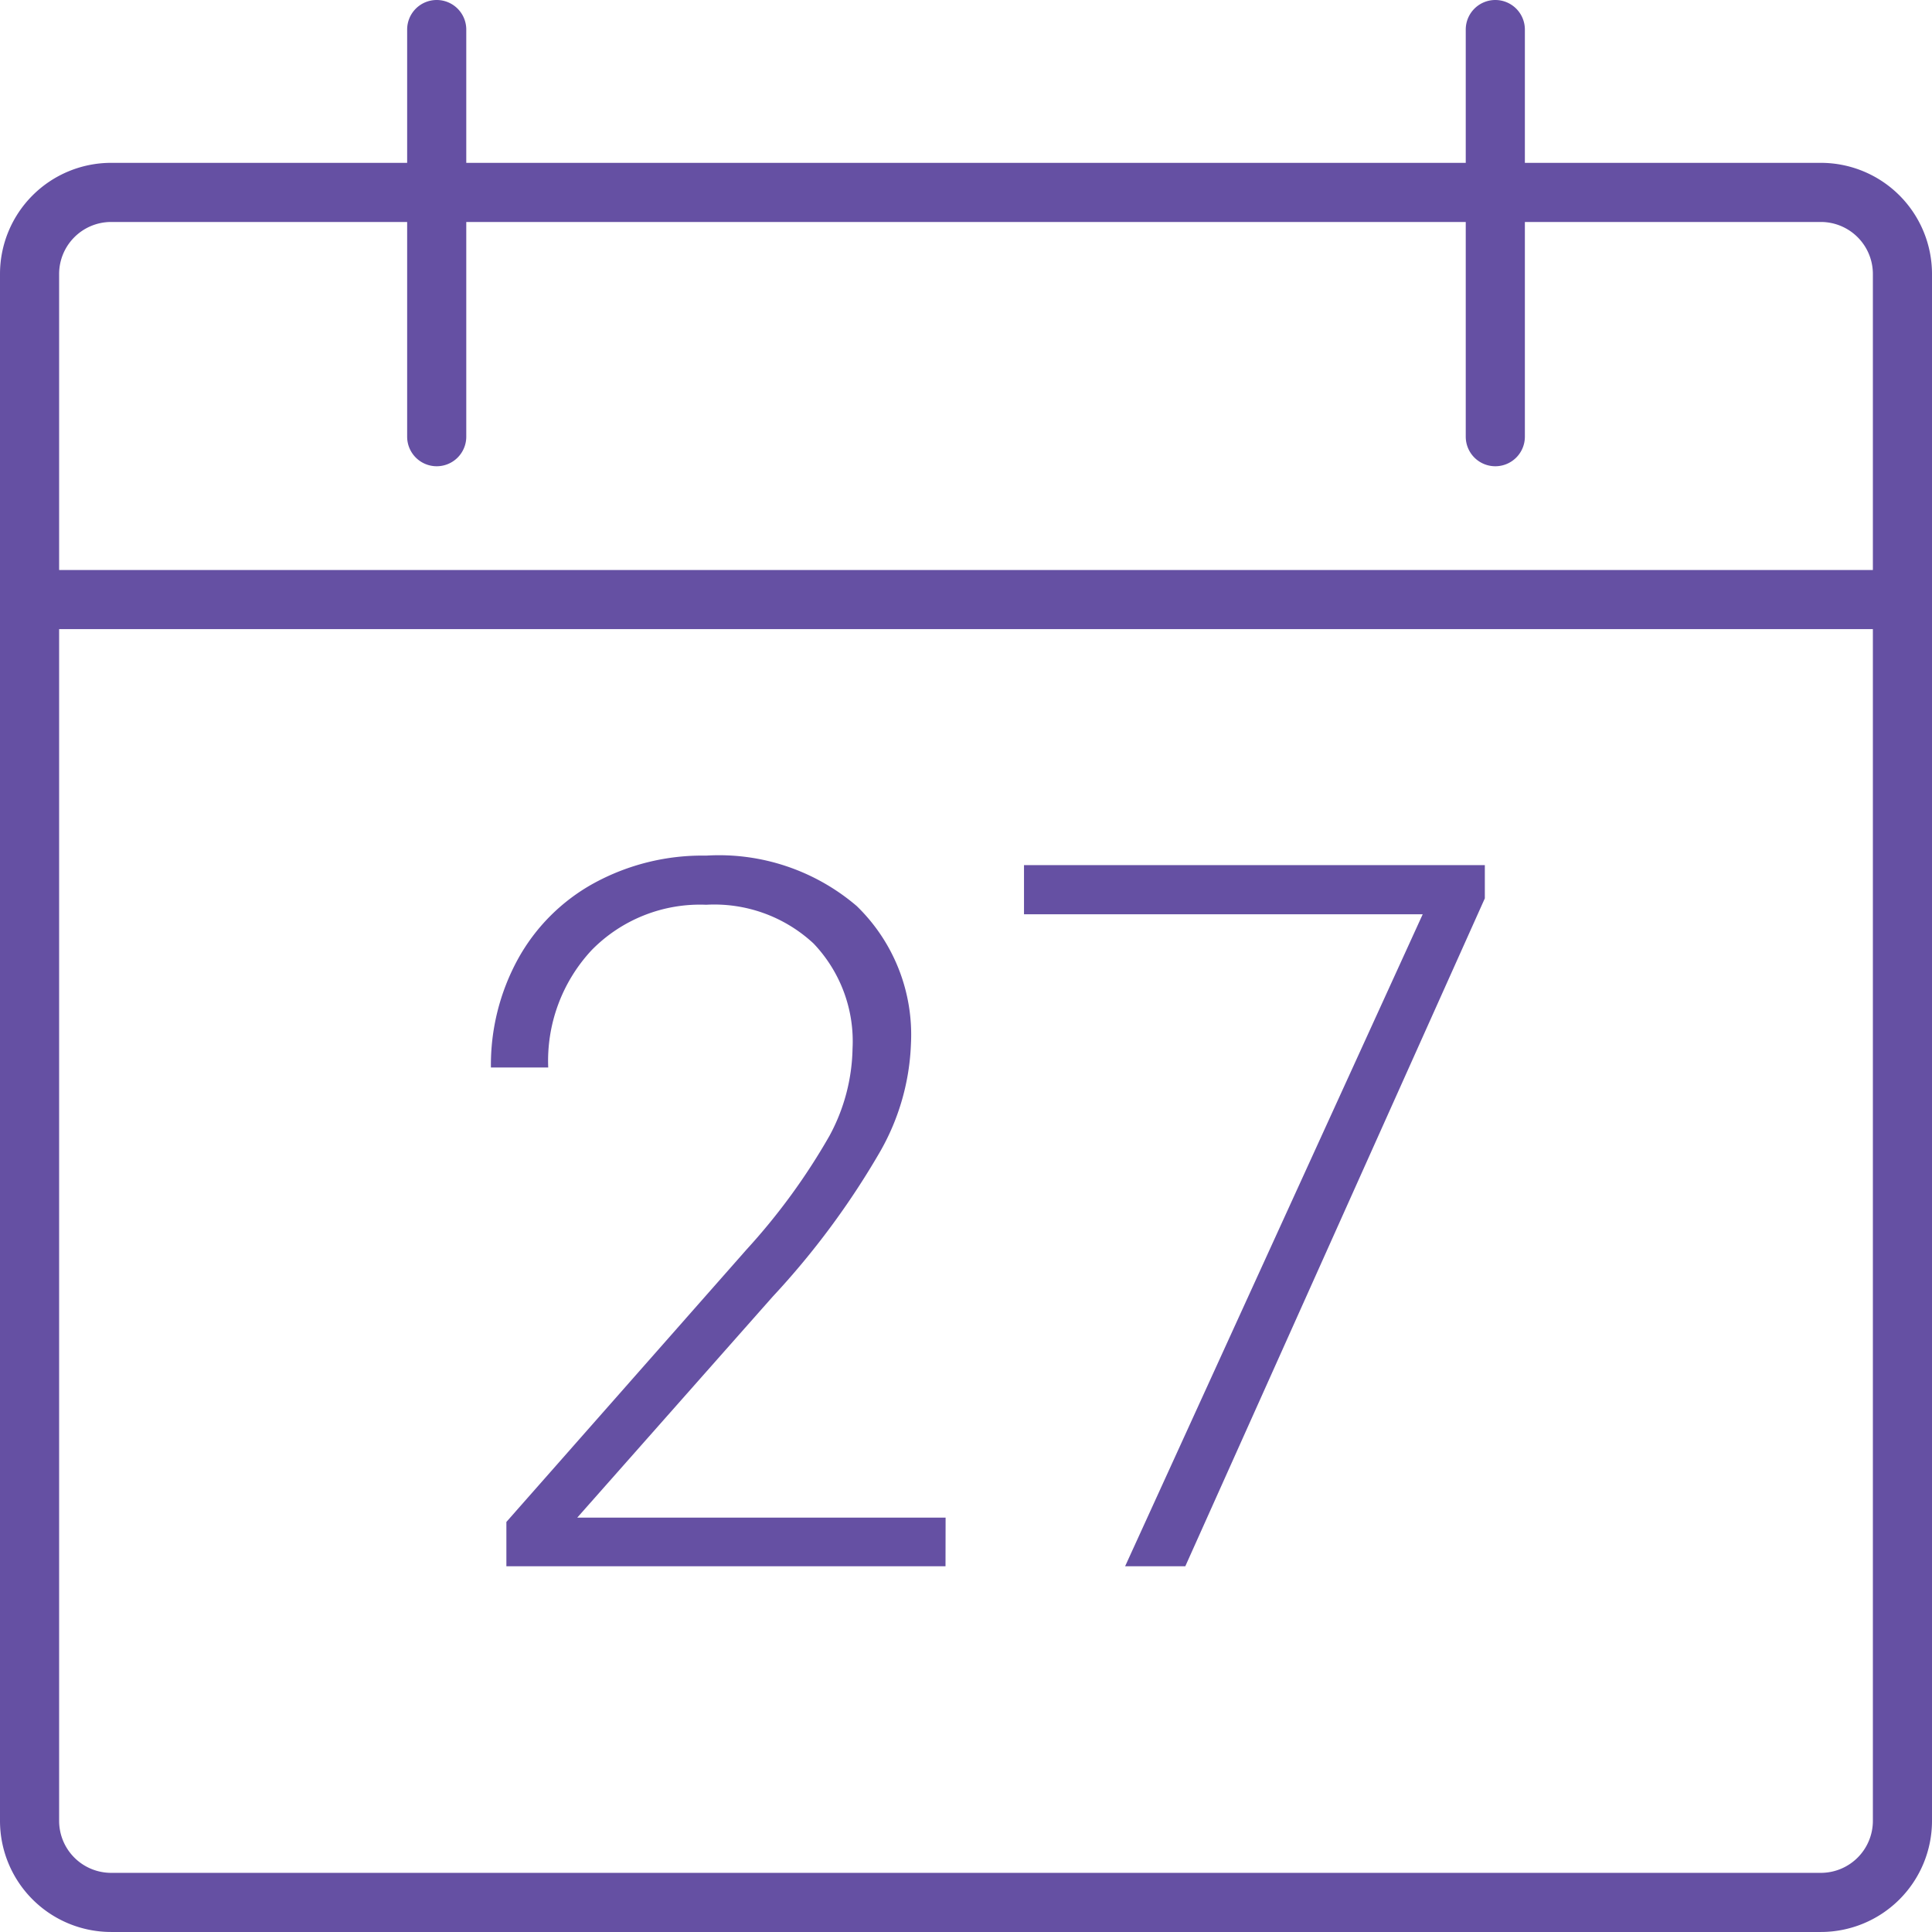
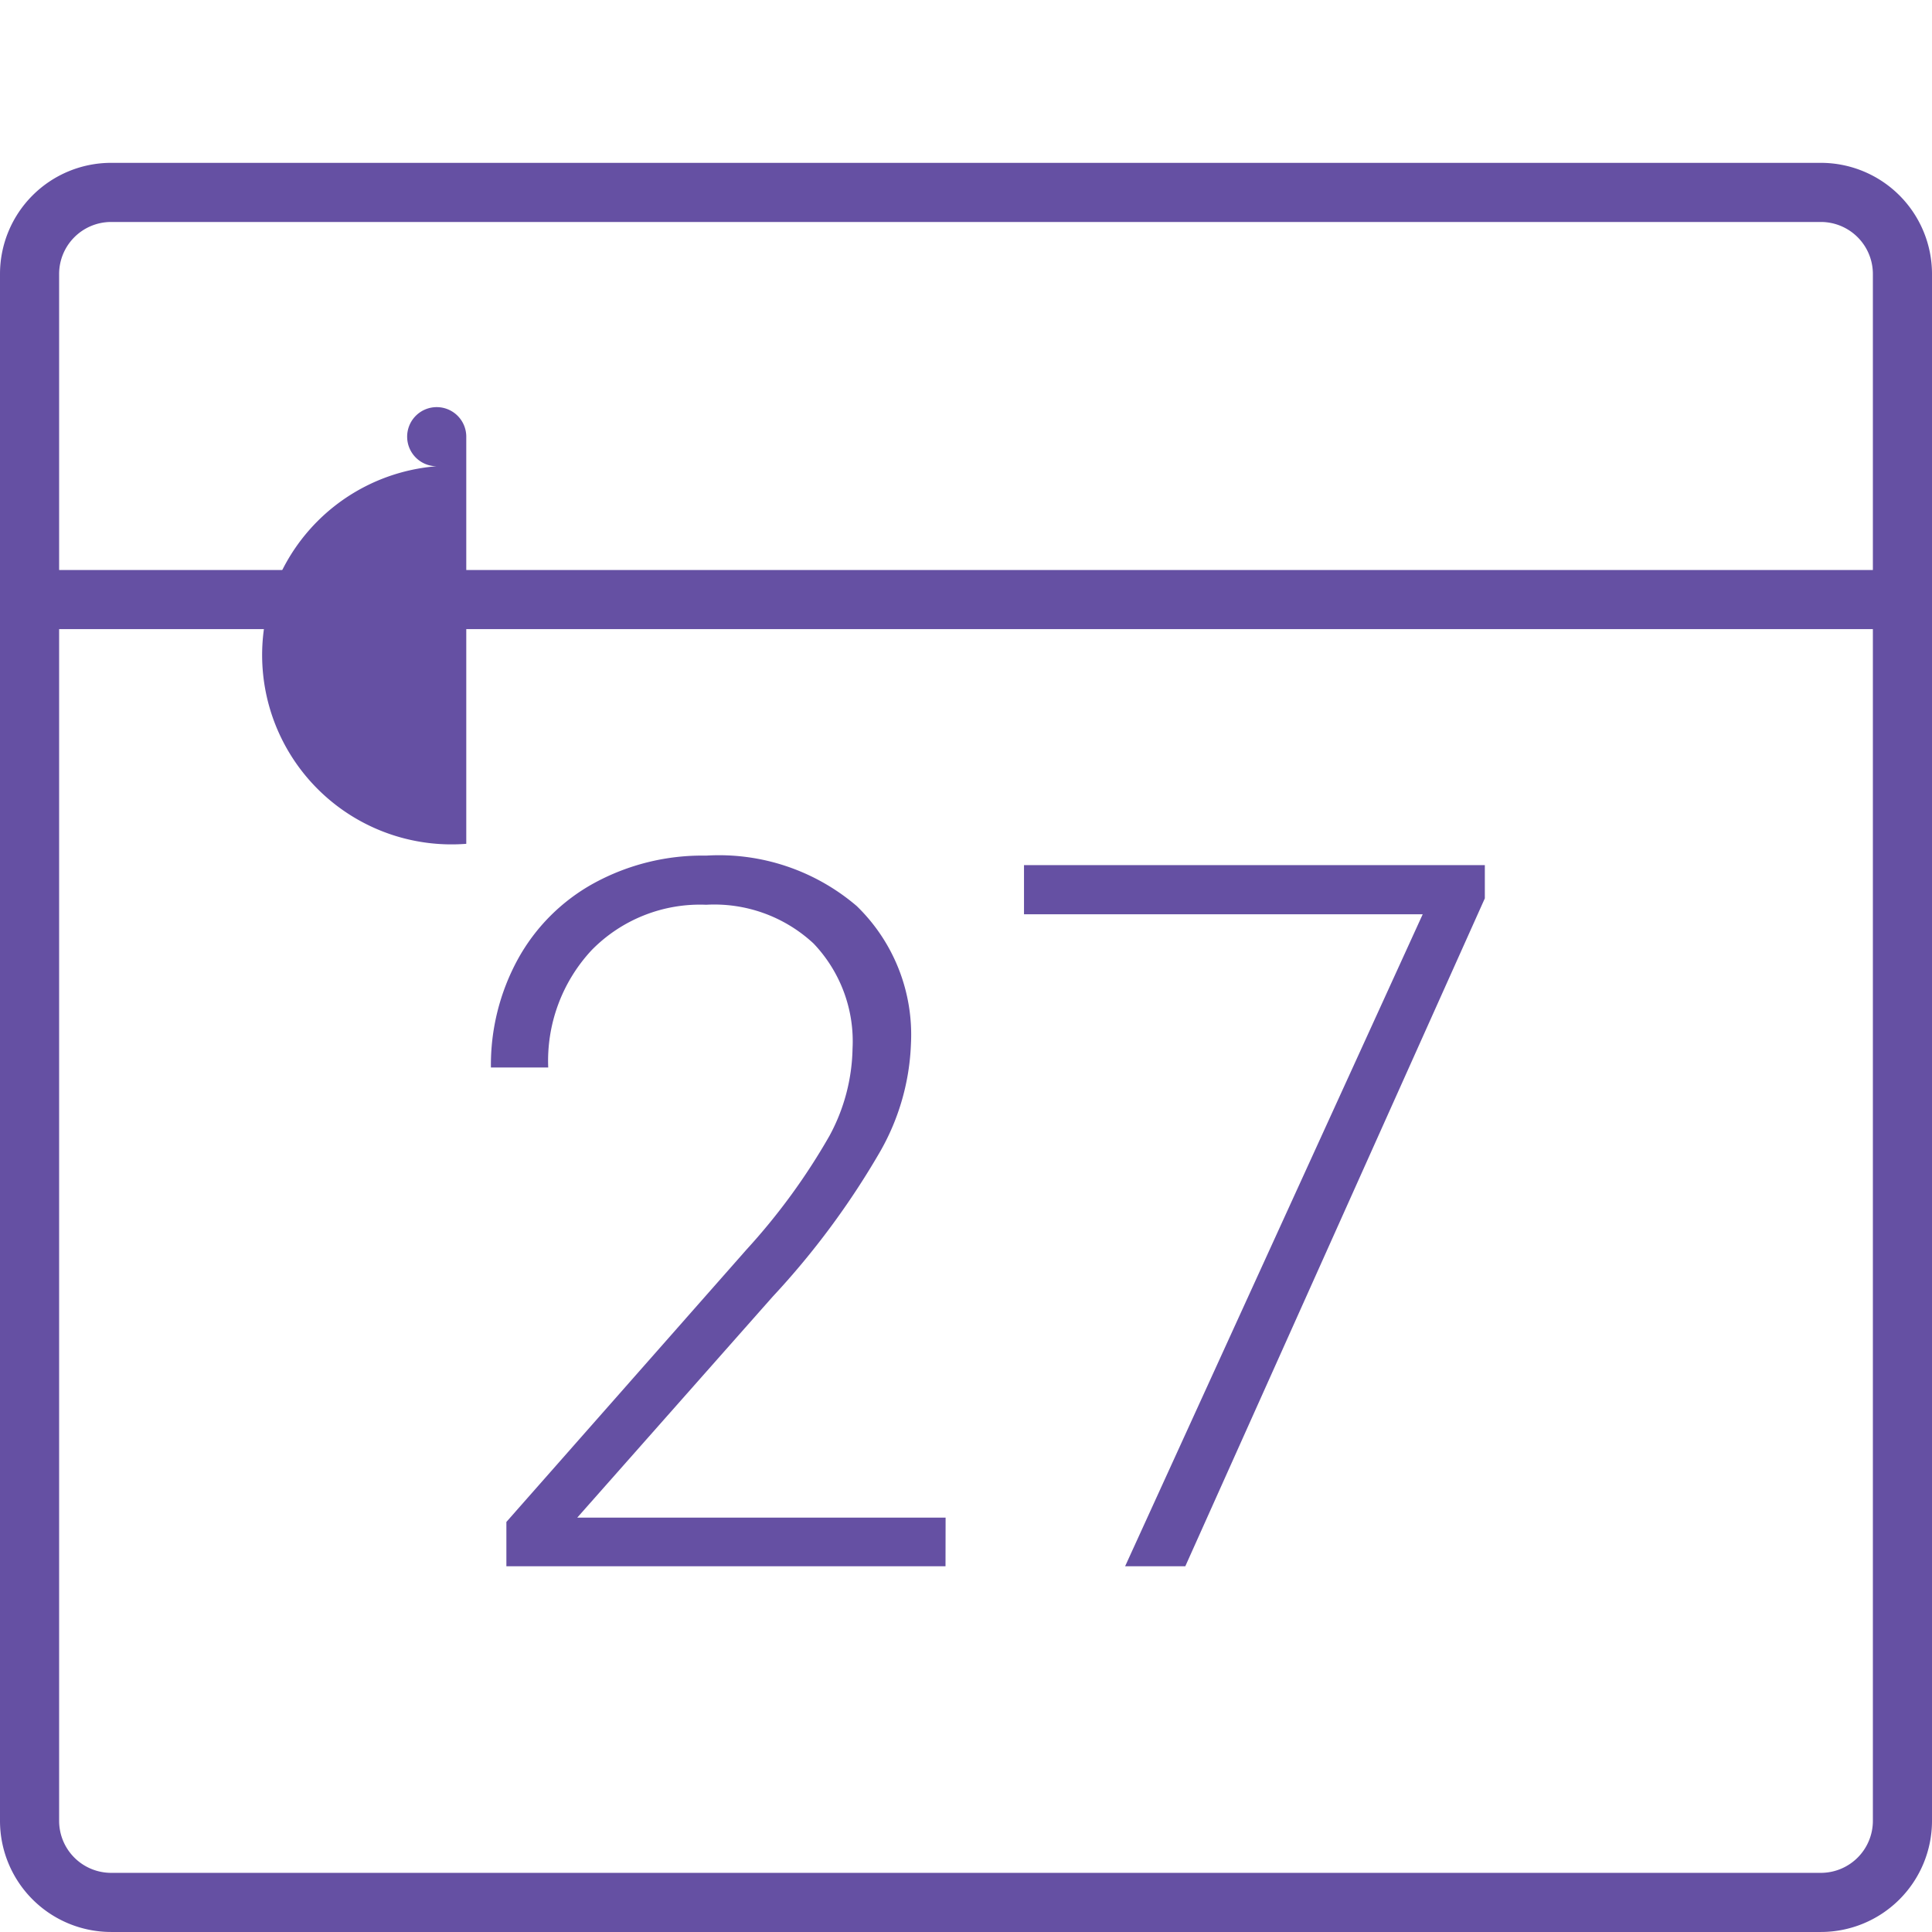
<svg xmlns="http://www.w3.org/2000/svg" width="81.693" height="81.692" viewBox="0 0 81.693 81.692">
  <g id="Group_68" data-name="Group 68" transform="translate(538.228 2204.963)">
    <g id="Rectangle-path_91" data-name="Rectangle-path 91">
      <path id="Path_214" data-name="Path 214" d="M-461.229-2123.271h-72.306a4.7,4.7,0,0,1-4.693-4.693v-65.42a4.7,4.7,0,0,1,4.693-4.693h72.306a4.7,4.7,0,0,1,4.694,4.693v65.42A4.7,4.7,0,0,1-461.229-2123.271Zm-72.306-72.306a2.2,2.2,0,0,0-2.193,2.193v65.42a2.2,2.2,0,0,0,2.193,2.193h72.306a2.2,2.2,0,0,0,2.194-2.193v-65.42a2.2,2.2,0,0,0-2.194-2.193Z" fill="#6550a3" />
    </g>
    <g id="Shape_1543" data-name="Shape 1543">
-       <path id="Path_215" data-name="Path 215" d="M-519.762-2185.248a1.25,1.25,0,0,1-1.25-1.25v-17.215a1.249,1.249,0,0,1,1.25-1.25,1.25,1.25,0,0,1,1.25,1.25v17.215A1.25,1.25,0,0,1-519.762-2185.248Z" fill="#6550a3" />
+       <path id="Path_215" data-name="Path 215" d="M-519.762-2185.248a1.25,1.25,0,0,1-1.25-1.25a1.249,1.249,0,0,1,1.25-1.25,1.25,1.25,0,0,1,1.25,1.25v17.215A1.25,1.25,0,0,1-519.762-2185.248Z" fill="#6550a3" />
    </g>
    <g id="Shape_1544" data-name="Shape 1544">
-       <path id="Path_216" data-name="Path 216" d="M-475-2185.248a1.25,1.25,0,0,1-1.25-1.25v-17.215a1.25,1.25,0,0,1,1.25-1.25,1.25,1.25,0,0,1,1.25,1.25v17.215A1.25,1.25,0,0,1-475-2185.248Z" fill="#6550a3" />
-     </g>
+       </g>
    <g id="Shape_1545" data-name="Shape 1545">
      <path id="Path_217" data-name="Path 217" d="M-457.785-2178.361h-79.193a1.25,1.25,0,0,1-1.25-1.25,1.25,1.25,0,0,1,1.25-1.25h79.193a1.25,1.25,0,0,1,1.25,1.25A1.25,1.25,0,0,1-457.785-2178.361Z" fill="#6550a3" />
    </g>
    <g id="Group_64" data-name="Group 64">
      <path id="Path_218" data-name="Path 218" d="M-498.248-2138.736h-18.568v-1.873l10.16-11.524a26.753,26.753,0,0,0,3.5-4.8,8.02,8.02,0,0,0,.977-3.686,5.993,5.993,0,0,0-1.649-4.449,6.161,6.161,0,0,0-4.541-1.638,6.412,6.412,0,0,0-4.836,1.913,6.868,6.868,0,0,0-1.842,4.968h-2.423a9.319,9.319,0,0,1,1.13-4.561,8.139,8.139,0,0,1,3.217-3.227,9.553,9.553,0,0,1,4.754-1.171A8.961,8.961,0,0,1-502-2166.65a7.578,7.578,0,0,1,2.291,5.823,9.892,9.892,0,0,1-1.293,4.54,33.813,33.813,0,0,1-4.551,6.149l-8.266,9.346h15.575Z" fill="#6550a3" />
      <path id="Path_219" data-name="Path 219" d="M-475.443-2166.977l-12.665,28.241h-2.545l12.583-27.568h-16.859v-2.077h19.486Z" fill="#6550a3" />
    </g>
  </g>
</svg>